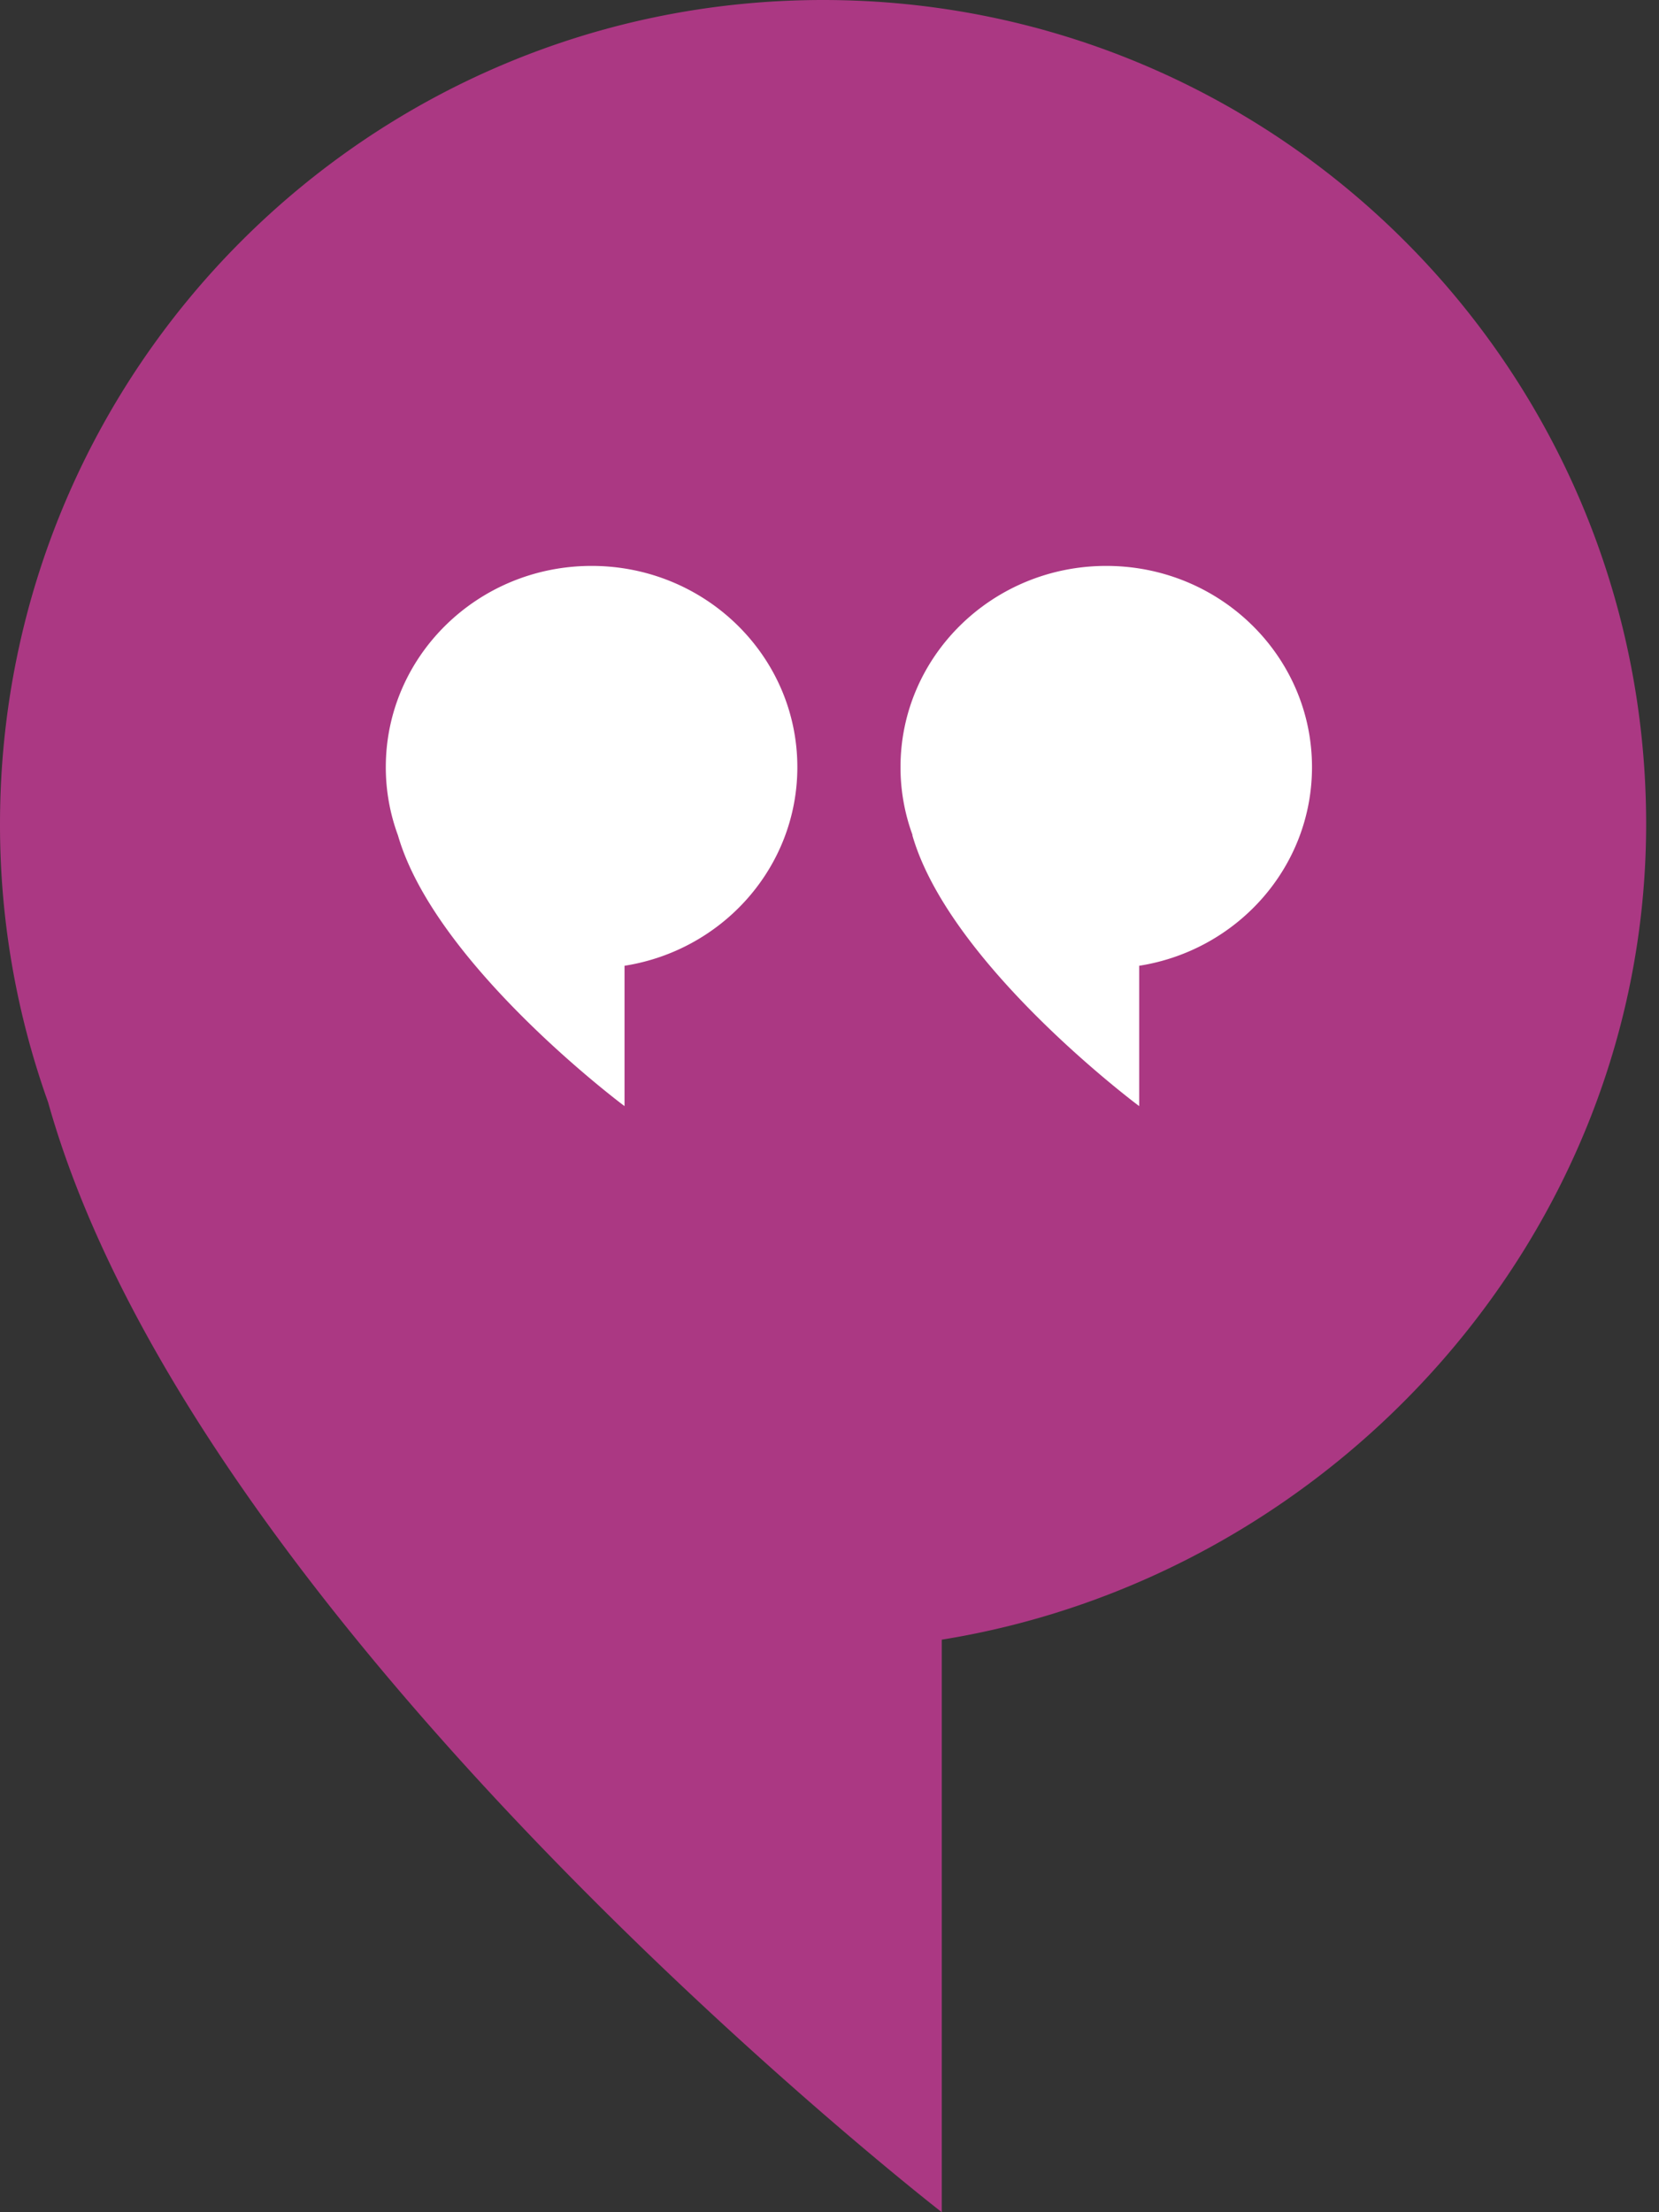
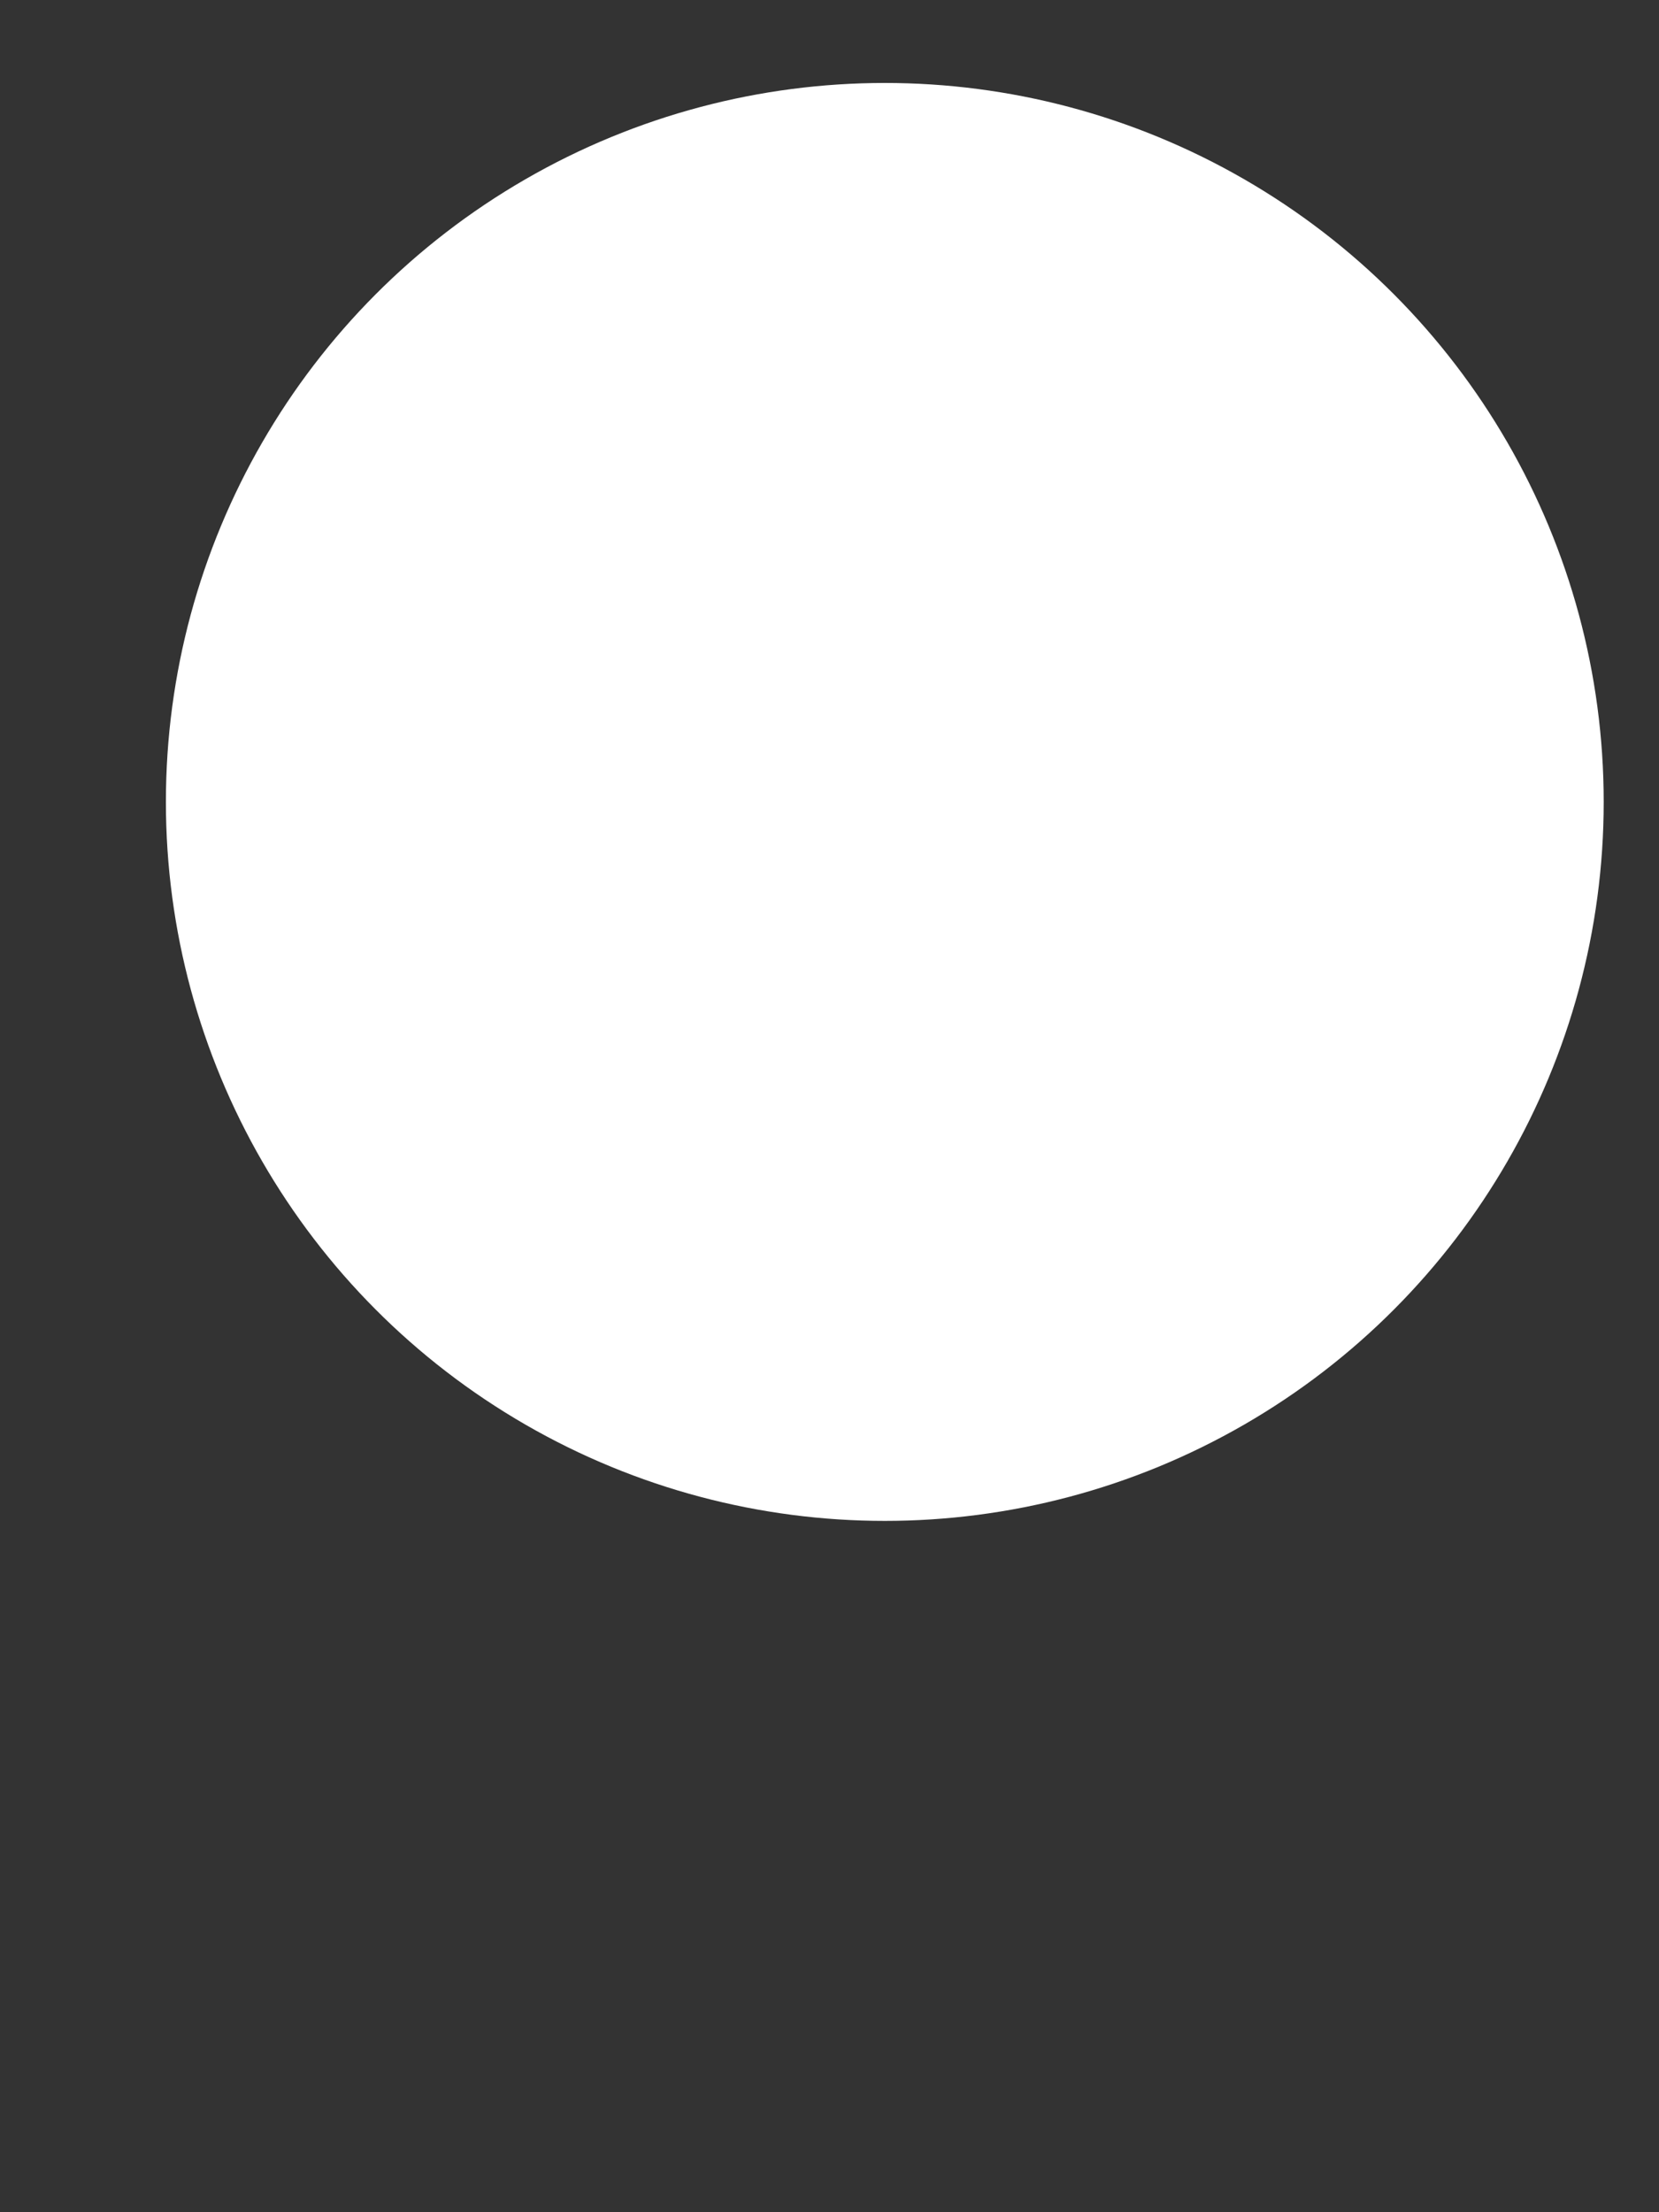
<svg xmlns="http://www.w3.org/2000/svg" width="60" height="80" fill-rule="evenodd">
  <rect width="100%" height="100%" fill="#333333" stroke="none" />
  <circle cx="32" cy="29" r="26" fill="#fff" />
-   <path fill="#ab3883" d="M14.39 30.2c1.35 4.703 8.197 9.8 8.197 9.8v-5.075c3.544-.557 6.25-3.56 6.25-7.183 0-4.02-3.332-7.277-7.442-7.277s-7.442 3.258-7.442 7.277a7.11 7.11 0 0 0 .436 2.457zm18.605 0C34.344 34.902 41.2 40 41.2 40v-5.075c3.544-.557 6.25-3.56 6.25-7.183 0-4.02-3.33-7.277-7.44-7.277s-7.442 3.258-7.442 7.277a7.11 7.11 0 0 0 .436 2.457zm26.54-.4c0 14.836-11.298 27.213-25.474 29.495V80S7.144 59.123 1.74 39.862A29.775 29.775 0 0 1 0 29.8C0 13.342 13.327 0 29.767 0s29.768 13.342 29.768 29.8z" />
</svg>